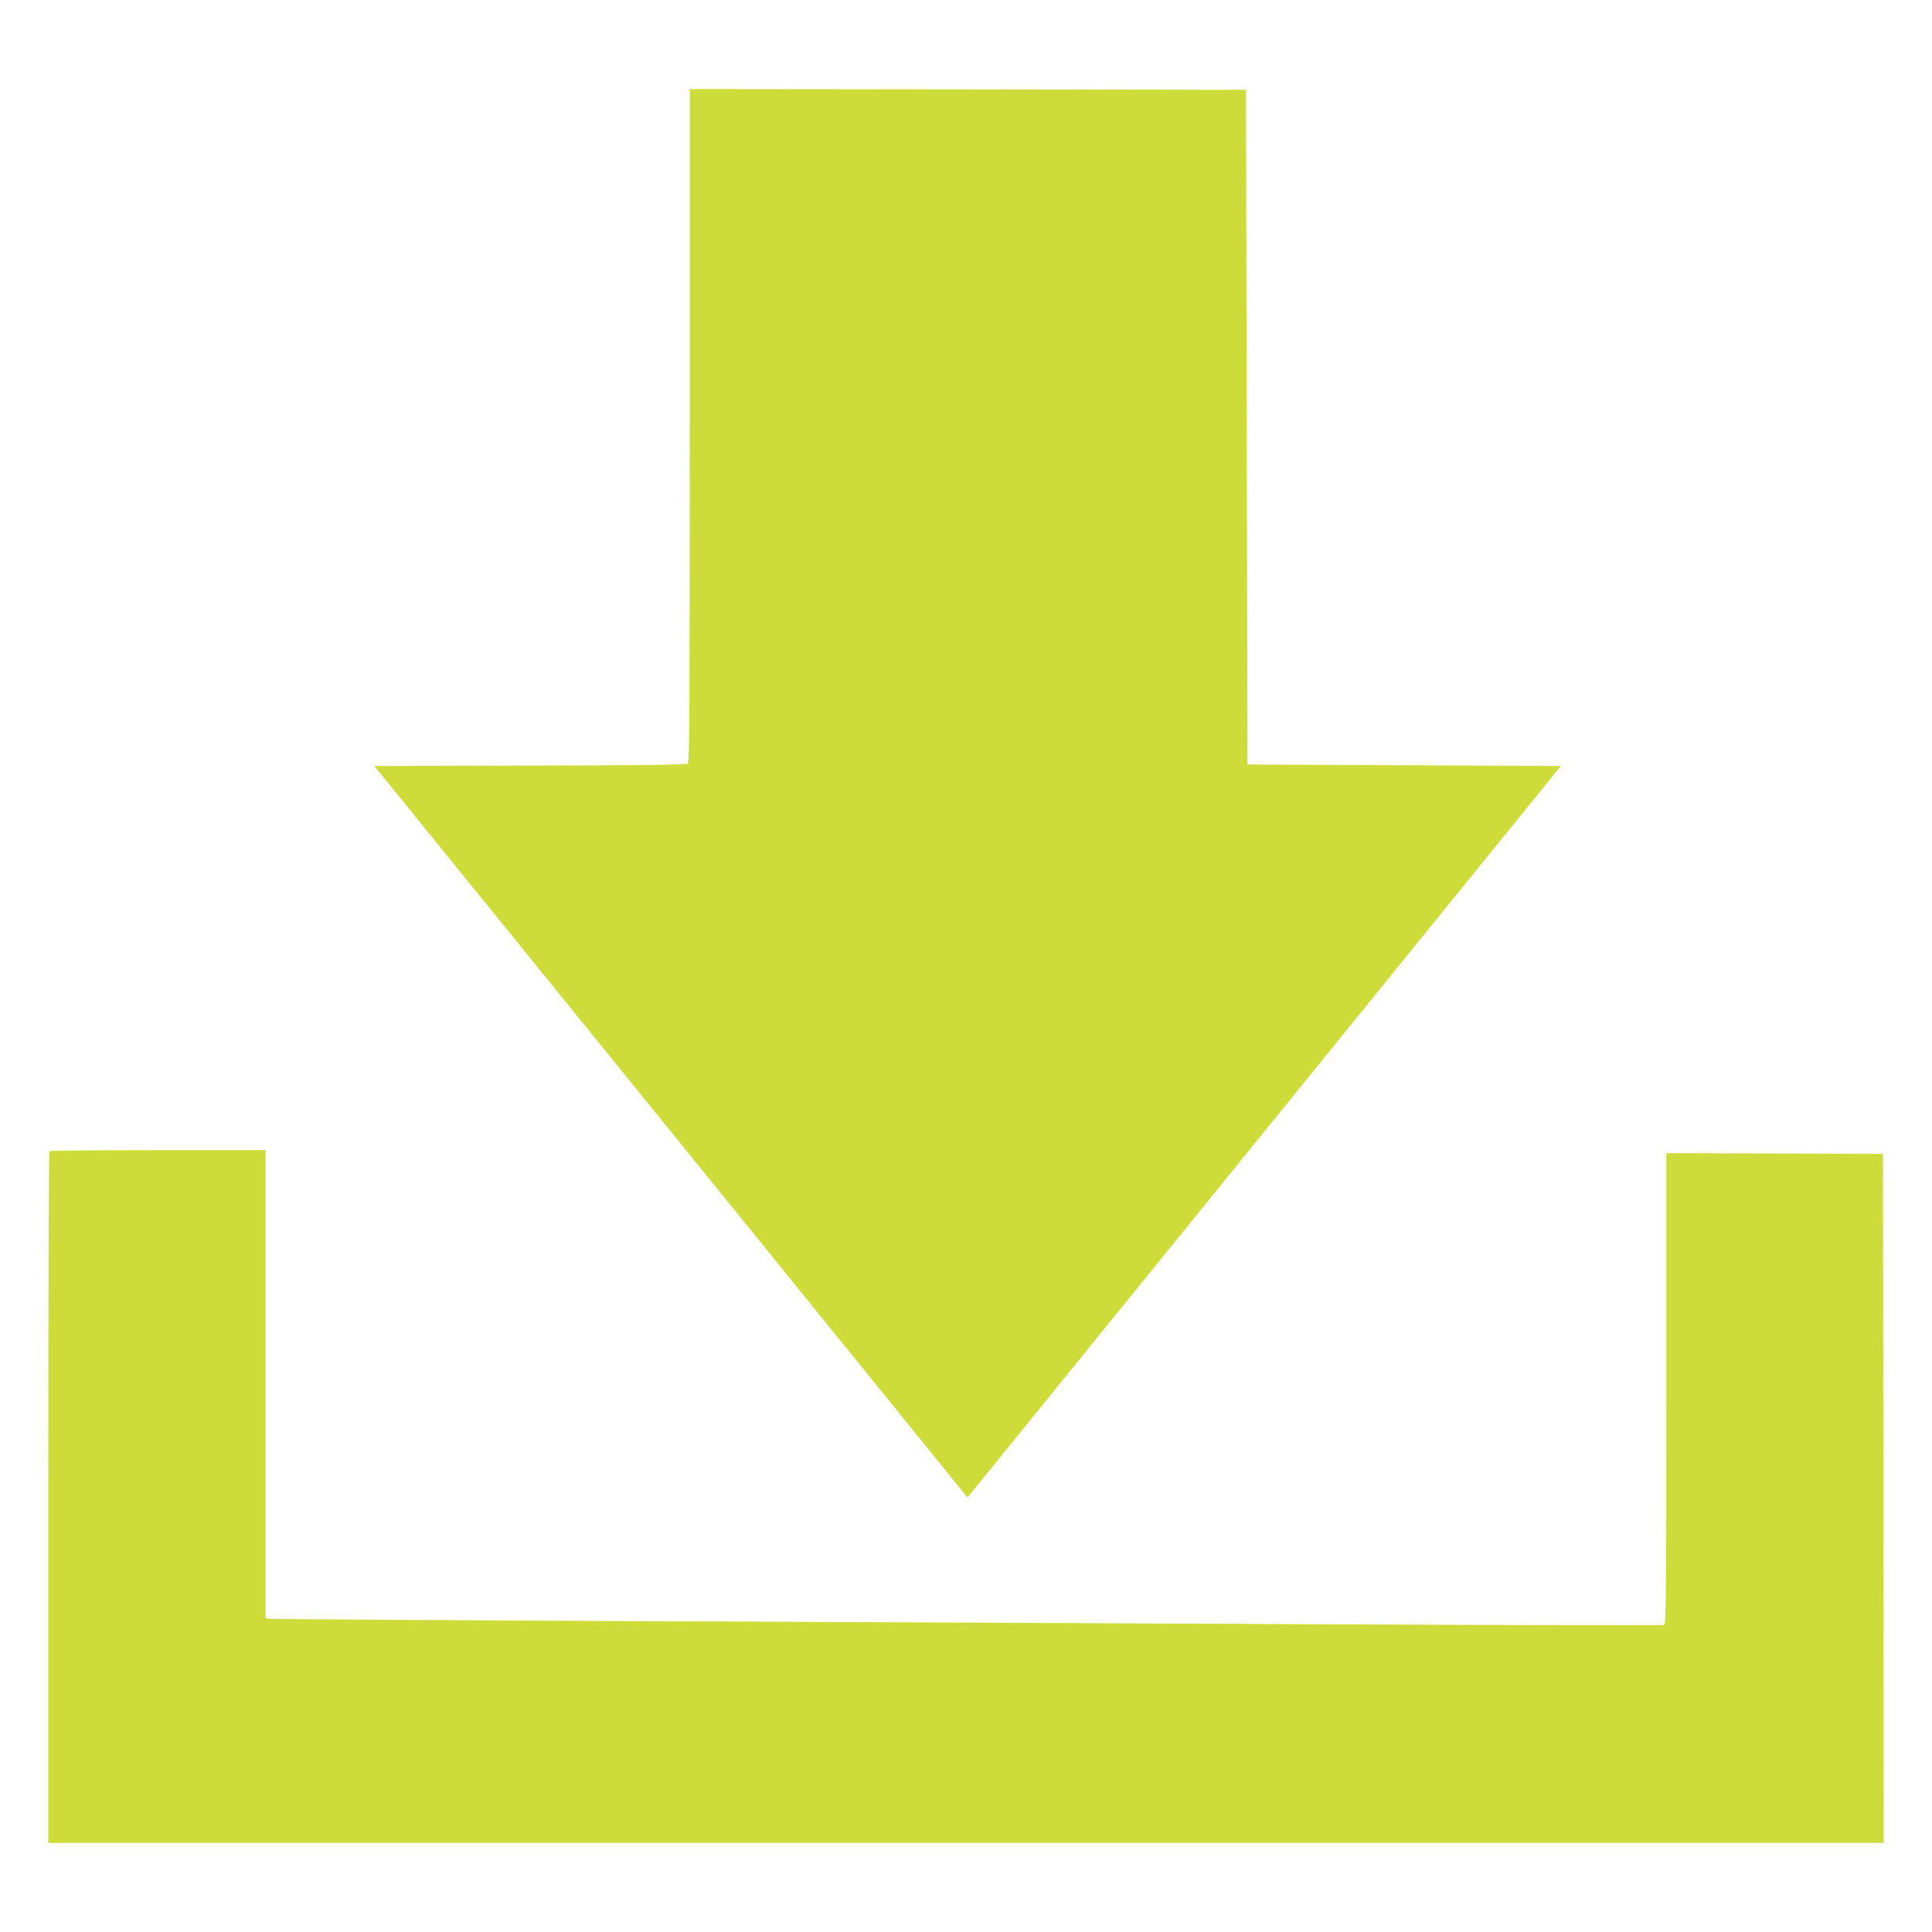
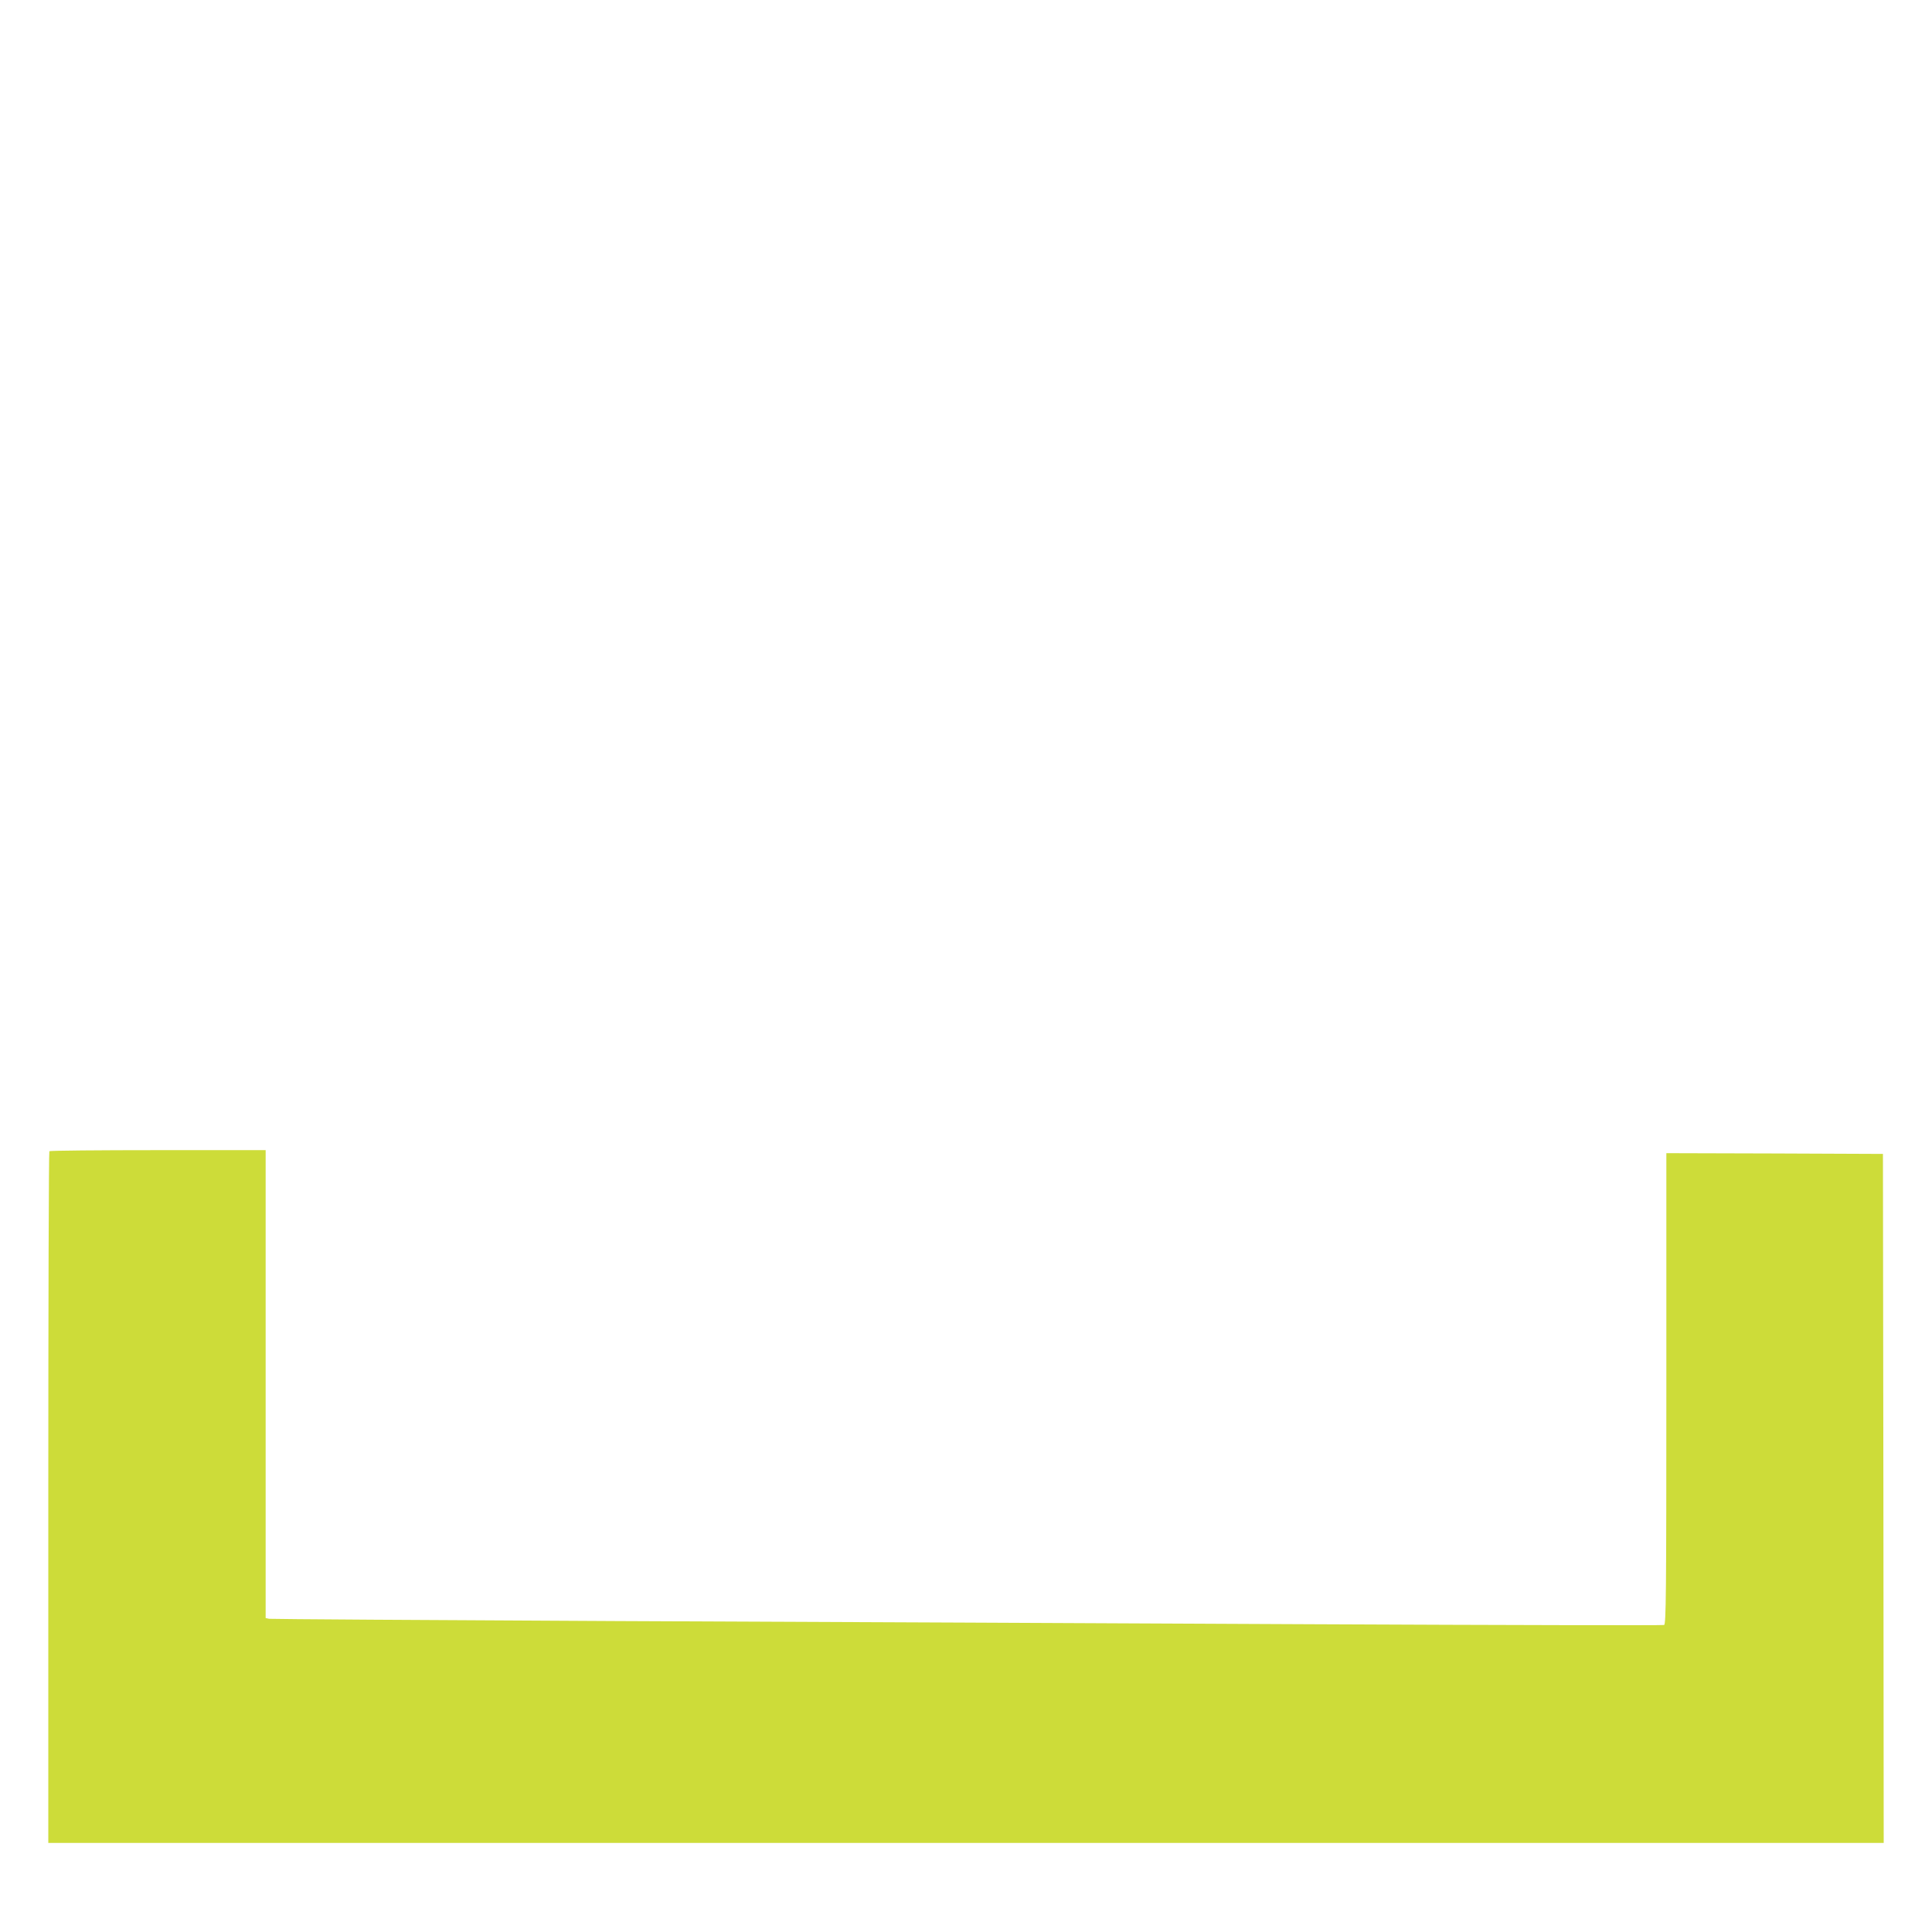
<svg xmlns="http://www.w3.org/2000/svg" version="1.0" width="1280pt" height="1280pt" viewBox="0 0 1280 1280" preserveAspectRatio="xMidYMid meet">
  <g transform="translate(0,1280) scale(0.1,-0.1)" fill="#cddc39" stroke="none">
-     <path d="M4570 9981 c0 -1856 -2 -2230 -13 -2240 -10 -8 -303 -12 -1045 -13 l-1032 -3 1951 -2405 c1073 -1323 1957 -2414 1965 -2424 13 -19 14 -19 34 7 12 15 896 1106 1966 2424 l1945 2398 -1038 5 -1038 5 -5 2235 -5 2235 -1842 3 -1843 2 0 -2229z" />
    <path d="M327 5173 c-4 -3 -7 -1036 -7 -2295 l0 -2288 6080 0 6080 0 -2 2283 -3 2282 -717 3 -718 2 0 -1560 c0 -1362 -2 -1561 -15 -1566 -8 -3 -1055 -1 -2327 5 -1272 6 -3343 16 -4603 21 -1259 6 -2300 13 -2312 15 l-23 5 0 1550 0 1550 -713 0 c-393 0 -717 -3 -720 -7z" />
  </g>
</svg>